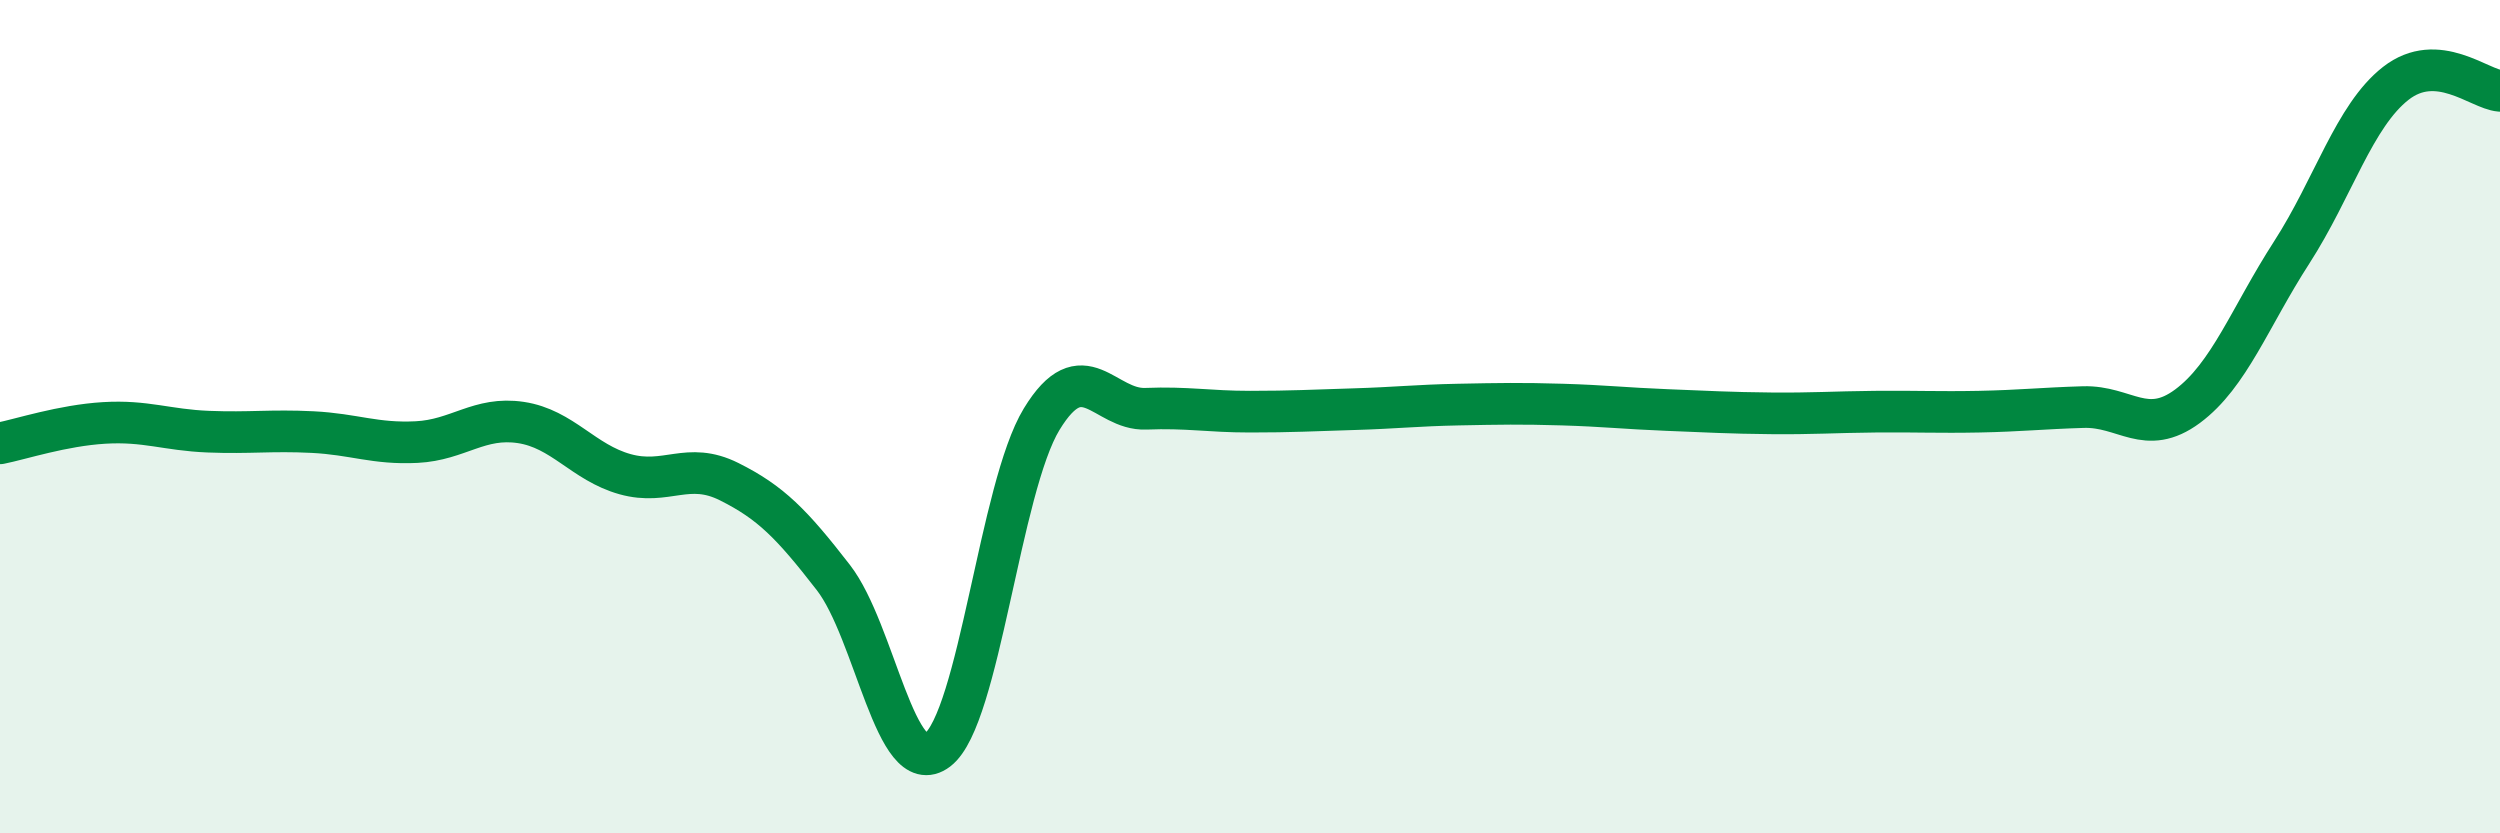
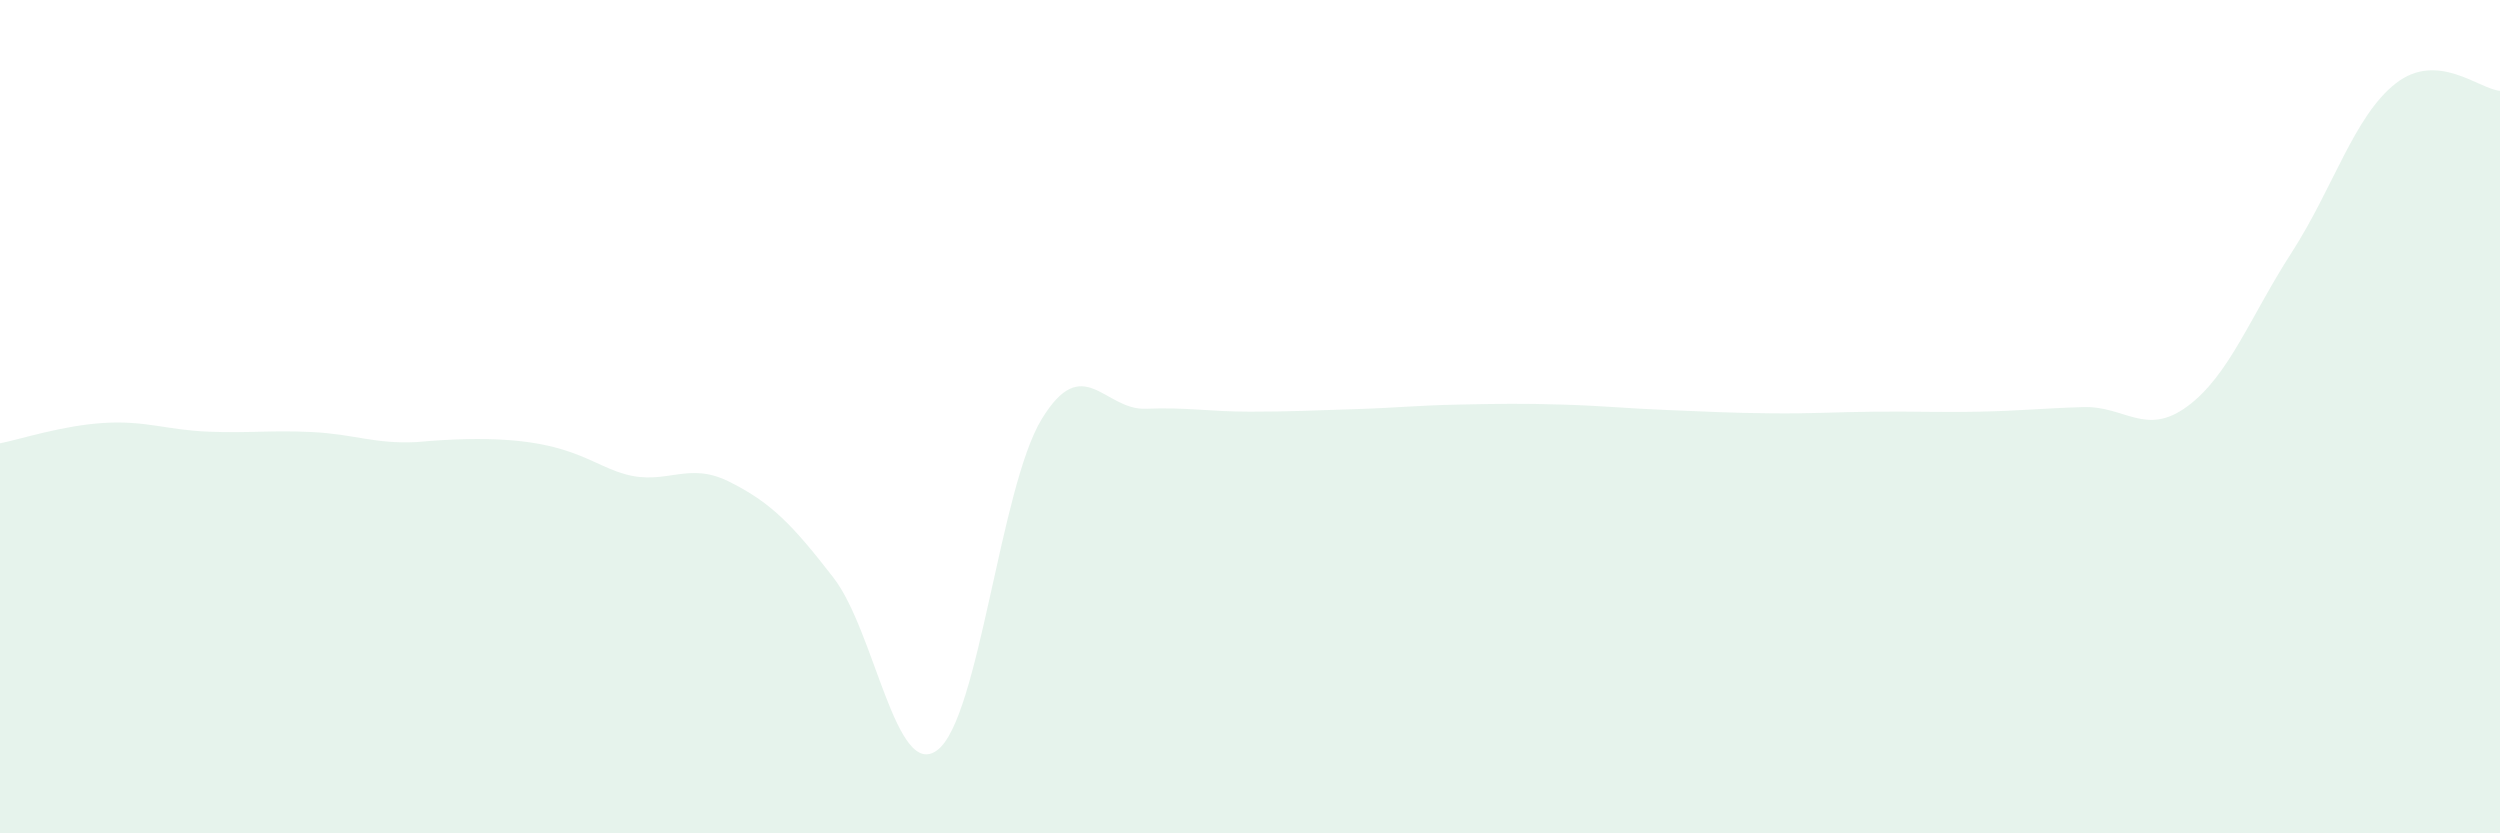
<svg xmlns="http://www.w3.org/2000/svg" width="60" height="20" viewBox="0 0 60 20">
-   <path d="M 0,10.64 C 0.5,10.54 1.5,10.21 2.5,10.15 C 3.5,10.09 4,10.32 5,10.36 C 6,10.4 6.5,10.32 7.5,10.37 C 8.5,10.42 9,10.66 10,10.61 C 11,10.56 11.5,9.99 12.5,10.14 C 13.5,10.29 14,11.1 15,11.38 C 16,11.66 16.5,11.06 17.5,11.56 C 18.5,12.06 19,12.57 20,13.86 C 21,15.15 21.5,18.76 22.5,18 C 23.5,17.24 24,11.7 25,10.06 C 26,8.42 26.5,9.85 27.5,9.81 C 28.5,9.77 29,9.88 30,9.88 C 31,9.88 31.5,9.85 32.5,9.82 C 33.5,9.79 34,9.73 35,9.71 C 36,9.69 36.5,9.68 37.5,9.71 C 38.5,9.74 39,9.8 40,9.84 C 41,9.88 41.5,9.91 42.5,9.92 C 43.5,9.93 44,9.89 45,9.88 C 46,9.87 46.5,9.9 47.5,9.88 C 48.5,9.86 49,9.8 50,9.77 C 51,9.74 51.5,10.49 52.5,9.75 C 53.5,9.01 54,7.61 55,6.06 C 56,4.51 56.5,2.78 57.5,2 C 58.5,1.22 59.5,2.14 60,2.18L60 20L0 20Z" fill="#008740" opacity="0.1" stroke-linecap="round" stroke-linejoin="round" />
-   <path d="M 0,10.64 C 0.5,10.54 1.5,10.21 2.5,10.15 C 3.5,10.09 4,10.32 5,10.36 C 6,10.4 6.5,10.32 7.5,10.37 C 8.5,10.42 9,10.66 10,10.61 C 11,10.56 11.5,9.99 12.5,10.14 C 13.5,10.29 14,11.1 15,11.38 C 16,11.66 16.5,11.06 17.5,11.56 C 18.5,12.06 19,12.57 20,13.86 C 21,15.15 21.5,18.76 22.5,18 C 23.5,17.24 24,11.7 25,10.06 C 26,8.42 26.5,9.85 27.5,9.81 C 28.5,9.77 29,9.88 30,9.88 C 31,9.88 31.5,9.85 32.5,9.82 C 33.5,9.79 34,9.73 35,9.71 C 36,9.69 36.5,9.68 37.5,9.71 C 38.5,9.74 39,9.8 40,9.84 C 41,9.88 41.5,9.91 42.5,9.92 C 43.5,9.93 44,9.89 45,9.88 C 46,9.87 46.5,9.9 47.5,9.88 C 48.5,9.86 49,9.8 50,9.77 C 51,9.74 51.5,10.49 52.5,9.75 C 53.5,9.01 54,7.61 55,6.06 C 56,4.51 56.5,2.78 57.5,2 C 58.5,1.22 59.5,2.14 60,2.18" stroke="#008740" stroke-width="1" fill="none" stroke-linecap="round" stroke-linejoin="round" />
+   <path d="M 0,10.64 C 0.5,10.54 1.5,10.21 2.5,10.15 C 3.5,10.09 4,10.32 5,10.36 C 6,10.4 6.5,10.32 7.5,10.37 C 8.5,10.42 9,10.66 10,10.61 C 13.5,10.29 14,11.1 15,11.38 C 16,11.66 16.5,11.06 17.5,11.56 C 18.5,12.06 19,12.57 20,13.86 C 21,15.15 21.5,18.76 22.5,18 C 23.5,17.24 24,11.7 25,10.06 C 26,8.42 26.5,9.85 27.5,9.81 C 28.5,9.77 29,9.88 30,9.88 C 31,9.88 31.5,9.85 32.5,9.82 C 33.5,9.79 34,9.73 35,9.71 C 36,9.69 36.5,9.68 37.5,9.71 C 38.5,9.74 39,9.8 40,9.84 C 41,9.88 41.5,9.91 42.5,9.92 C 43.5,9.93 44,9.89 45,9.88 C 46,9.87 46.5,9.9 47.5,9.88 C 48.5,9.86 49,9.8 50,9.77 C 51,9.74 51.5,10.49 52.5,9.75 C 53.5,9.01 54,7.61 55,6.06 C 56,4.51 56.5,2.78 57.5,2 C 58.5,1.22 59.5,2.14 60,2.18L60 20L0 20Z" fill="#008740" opacity="0.1" stroke-linecap="round" stroke-linejoin="round" />
</svg>